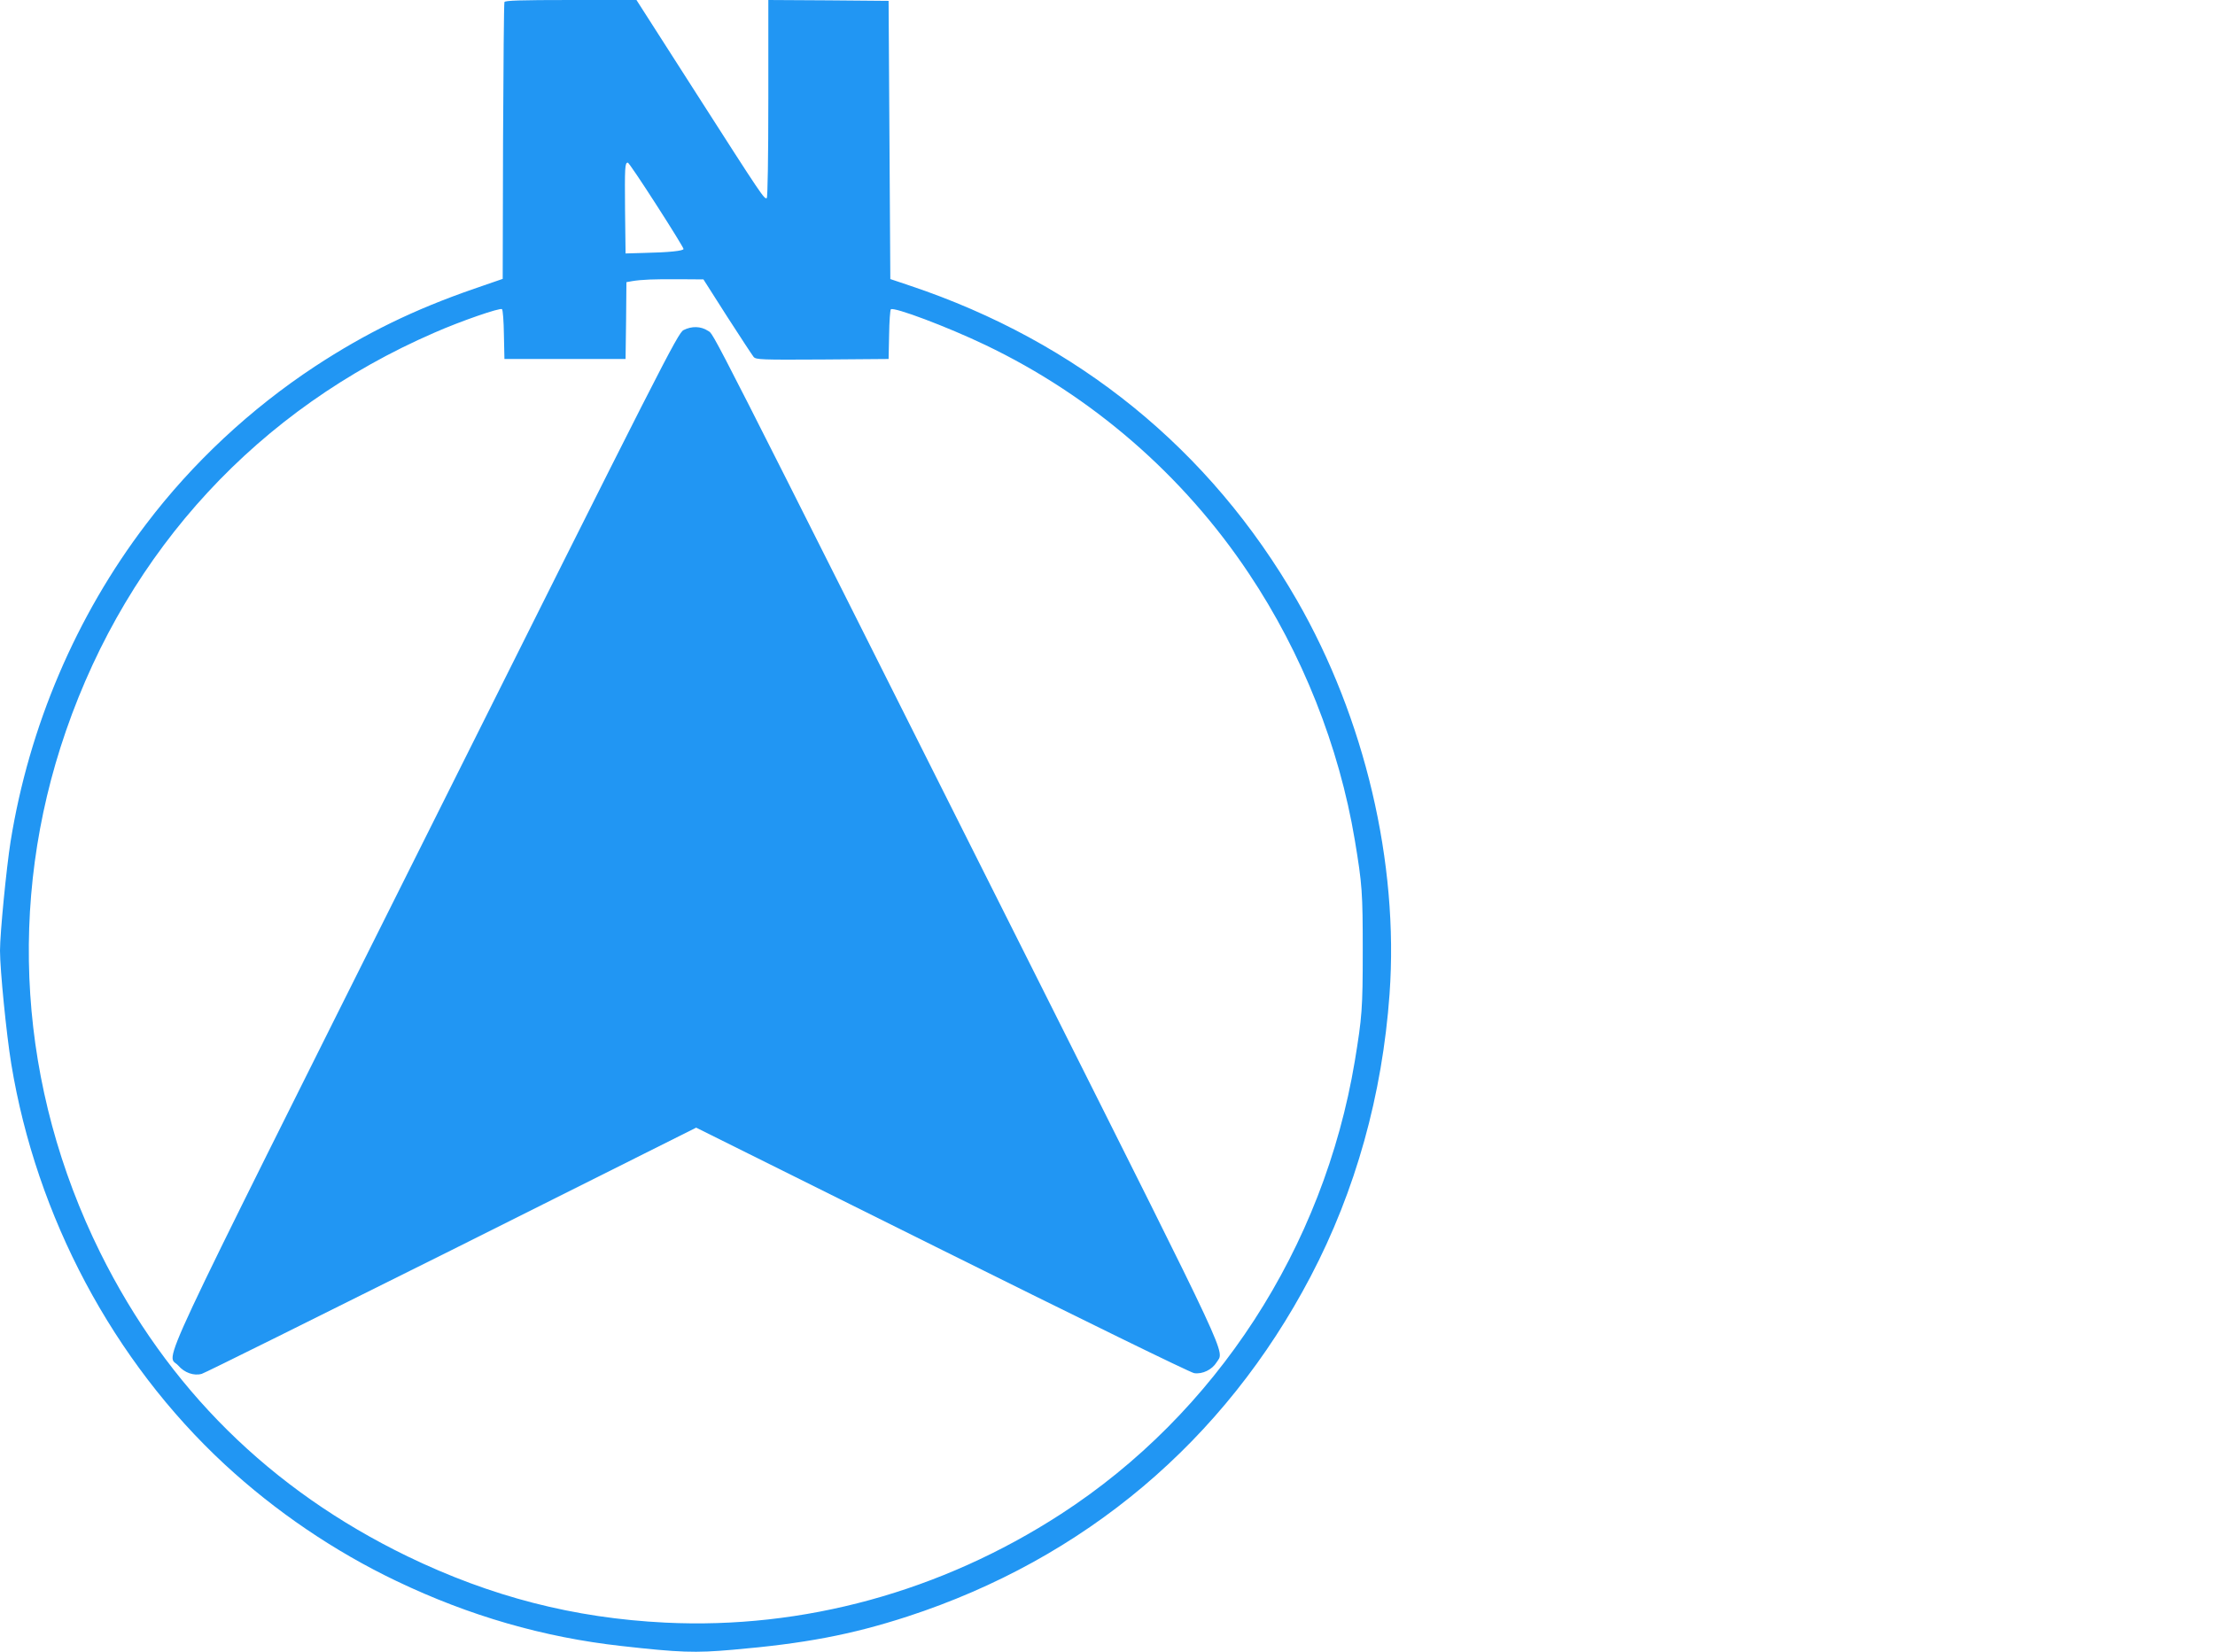
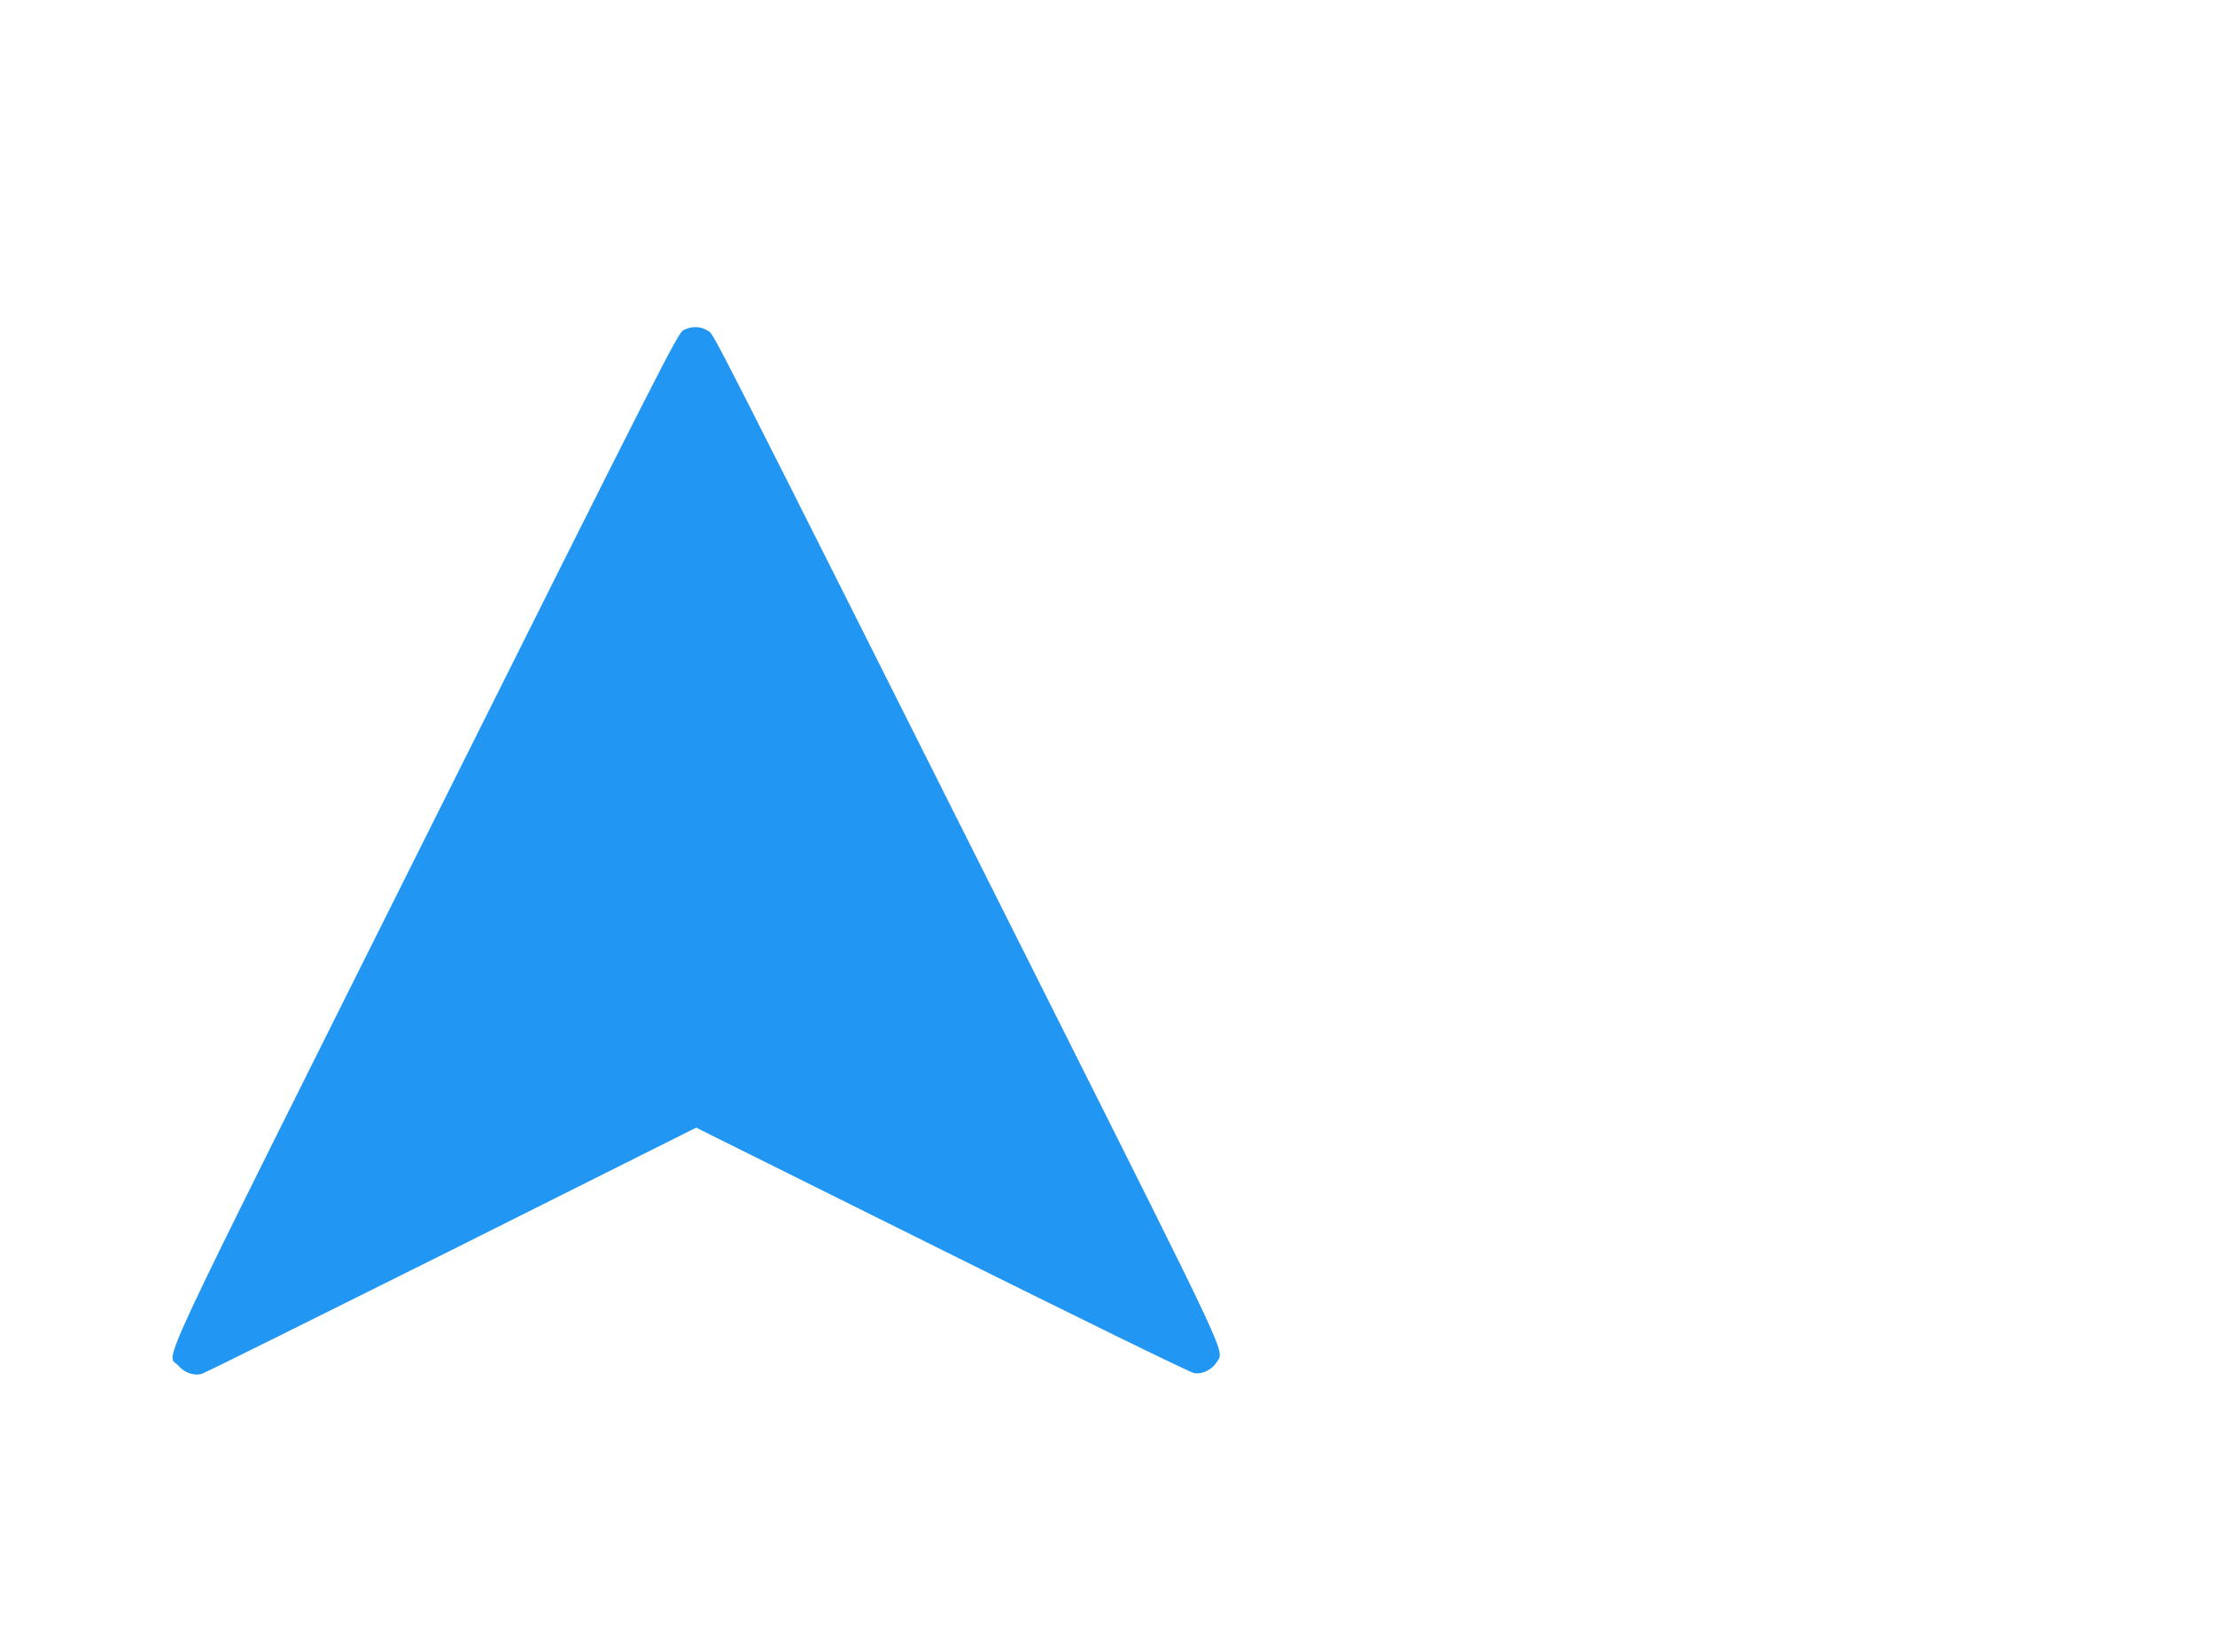
<svg xmlns="http://www.w3.org/2000/svg" version="1.0" width="1280pt" height="955pt" viewBox="0 0 1280 955" preserveAspectRatio="xMidYMid meet">
  <g transform="translate(0,955) scale(0.1,-0.1)" fill="#2196f3" stroke="none">
-     <path d="M2915 9538 c-3 -7 -6 -370 -8 -807 l-2 -793 -165 -57 c-347 -120 -626 -256 -920 -449 -372 -245 -708 -558 -976 -912 -405 -532 -676 -1169 -783 -1835 -24 -153 -61 -529 -61 -630 0 -109 37 -484 65 -654 145 -884 589 -1718 1233 -2315 294 -272 634 -503 994 -675 420 -201 849 -325 1298 -375 338 -38 426 -41 642 -22 419 36 687 87 1011 192 1025 334 1833 1016 2331 1966 260 496 414 1049 456 1633 54 758 -143 1593 -535 2275 -502 872 -1266 1494 -2237 1819 l-113 38 -5 804 -5 804 -347 3 -348 2 0 -569 c0 -343 -4 -572 -9 -576 -14 -8 -27 11 -406 603 l-347 542 -379 0 c-295 0 -381 -3 -384 -12z m878 -1172 c87 -135 157 -249 157 -255 0 -11 -84 -20 -230 -23 l-105 -3 -3 250 c-2 248 -1 275 16 275 5 0 79 -110 165 -244z m409 -646 c76 -118 145 -223 153 -233 14 -16 43 -17 398 -15 l382 3 3 140 c1 77 6 143 10 147 16 16 327 -101 546 -206 615 -294 1144 -752 1523 -1321 308 -461 522 -1001 612 -1540 43 -258 46 -305 46 -640 0 -335 -4 -383 -46 -639 -180 -1078 -802 -2037 -1699 -2618 -691 -448 -1489 -666 -2285 -627 -529 26 -1008 150 -1490 383 -793 385 -1387 972 -1776 1756 -471 952 -541 2023 -198 3015 363 1050 1113 1861 2129 2302 152 67 381 146 391 136 5 -5 10 -71 11 -148 l3 -140 350 0 350 0 3 222 2 222 33 6 c54 9 126 12 272 11 l140 -1 137 -215z" />
    <path d="M3950 7642 c-33 -17 -120 -188 -1489 -2928 -1617 -3235 -1498 -2981 -1431 -3057 36 -42 91 -61 136 -48 16 4 665 327 1443 715 l1414 708 1421 -707 c786 -391 1437 -710 1457 -712 48 -7 103 20 129 62 45 73 105 -55 -1027 2202 -1964 3912 -1874 3735 -1912 3761 -41 27 -94 28 -141 4z" />
  </g>
</svg>